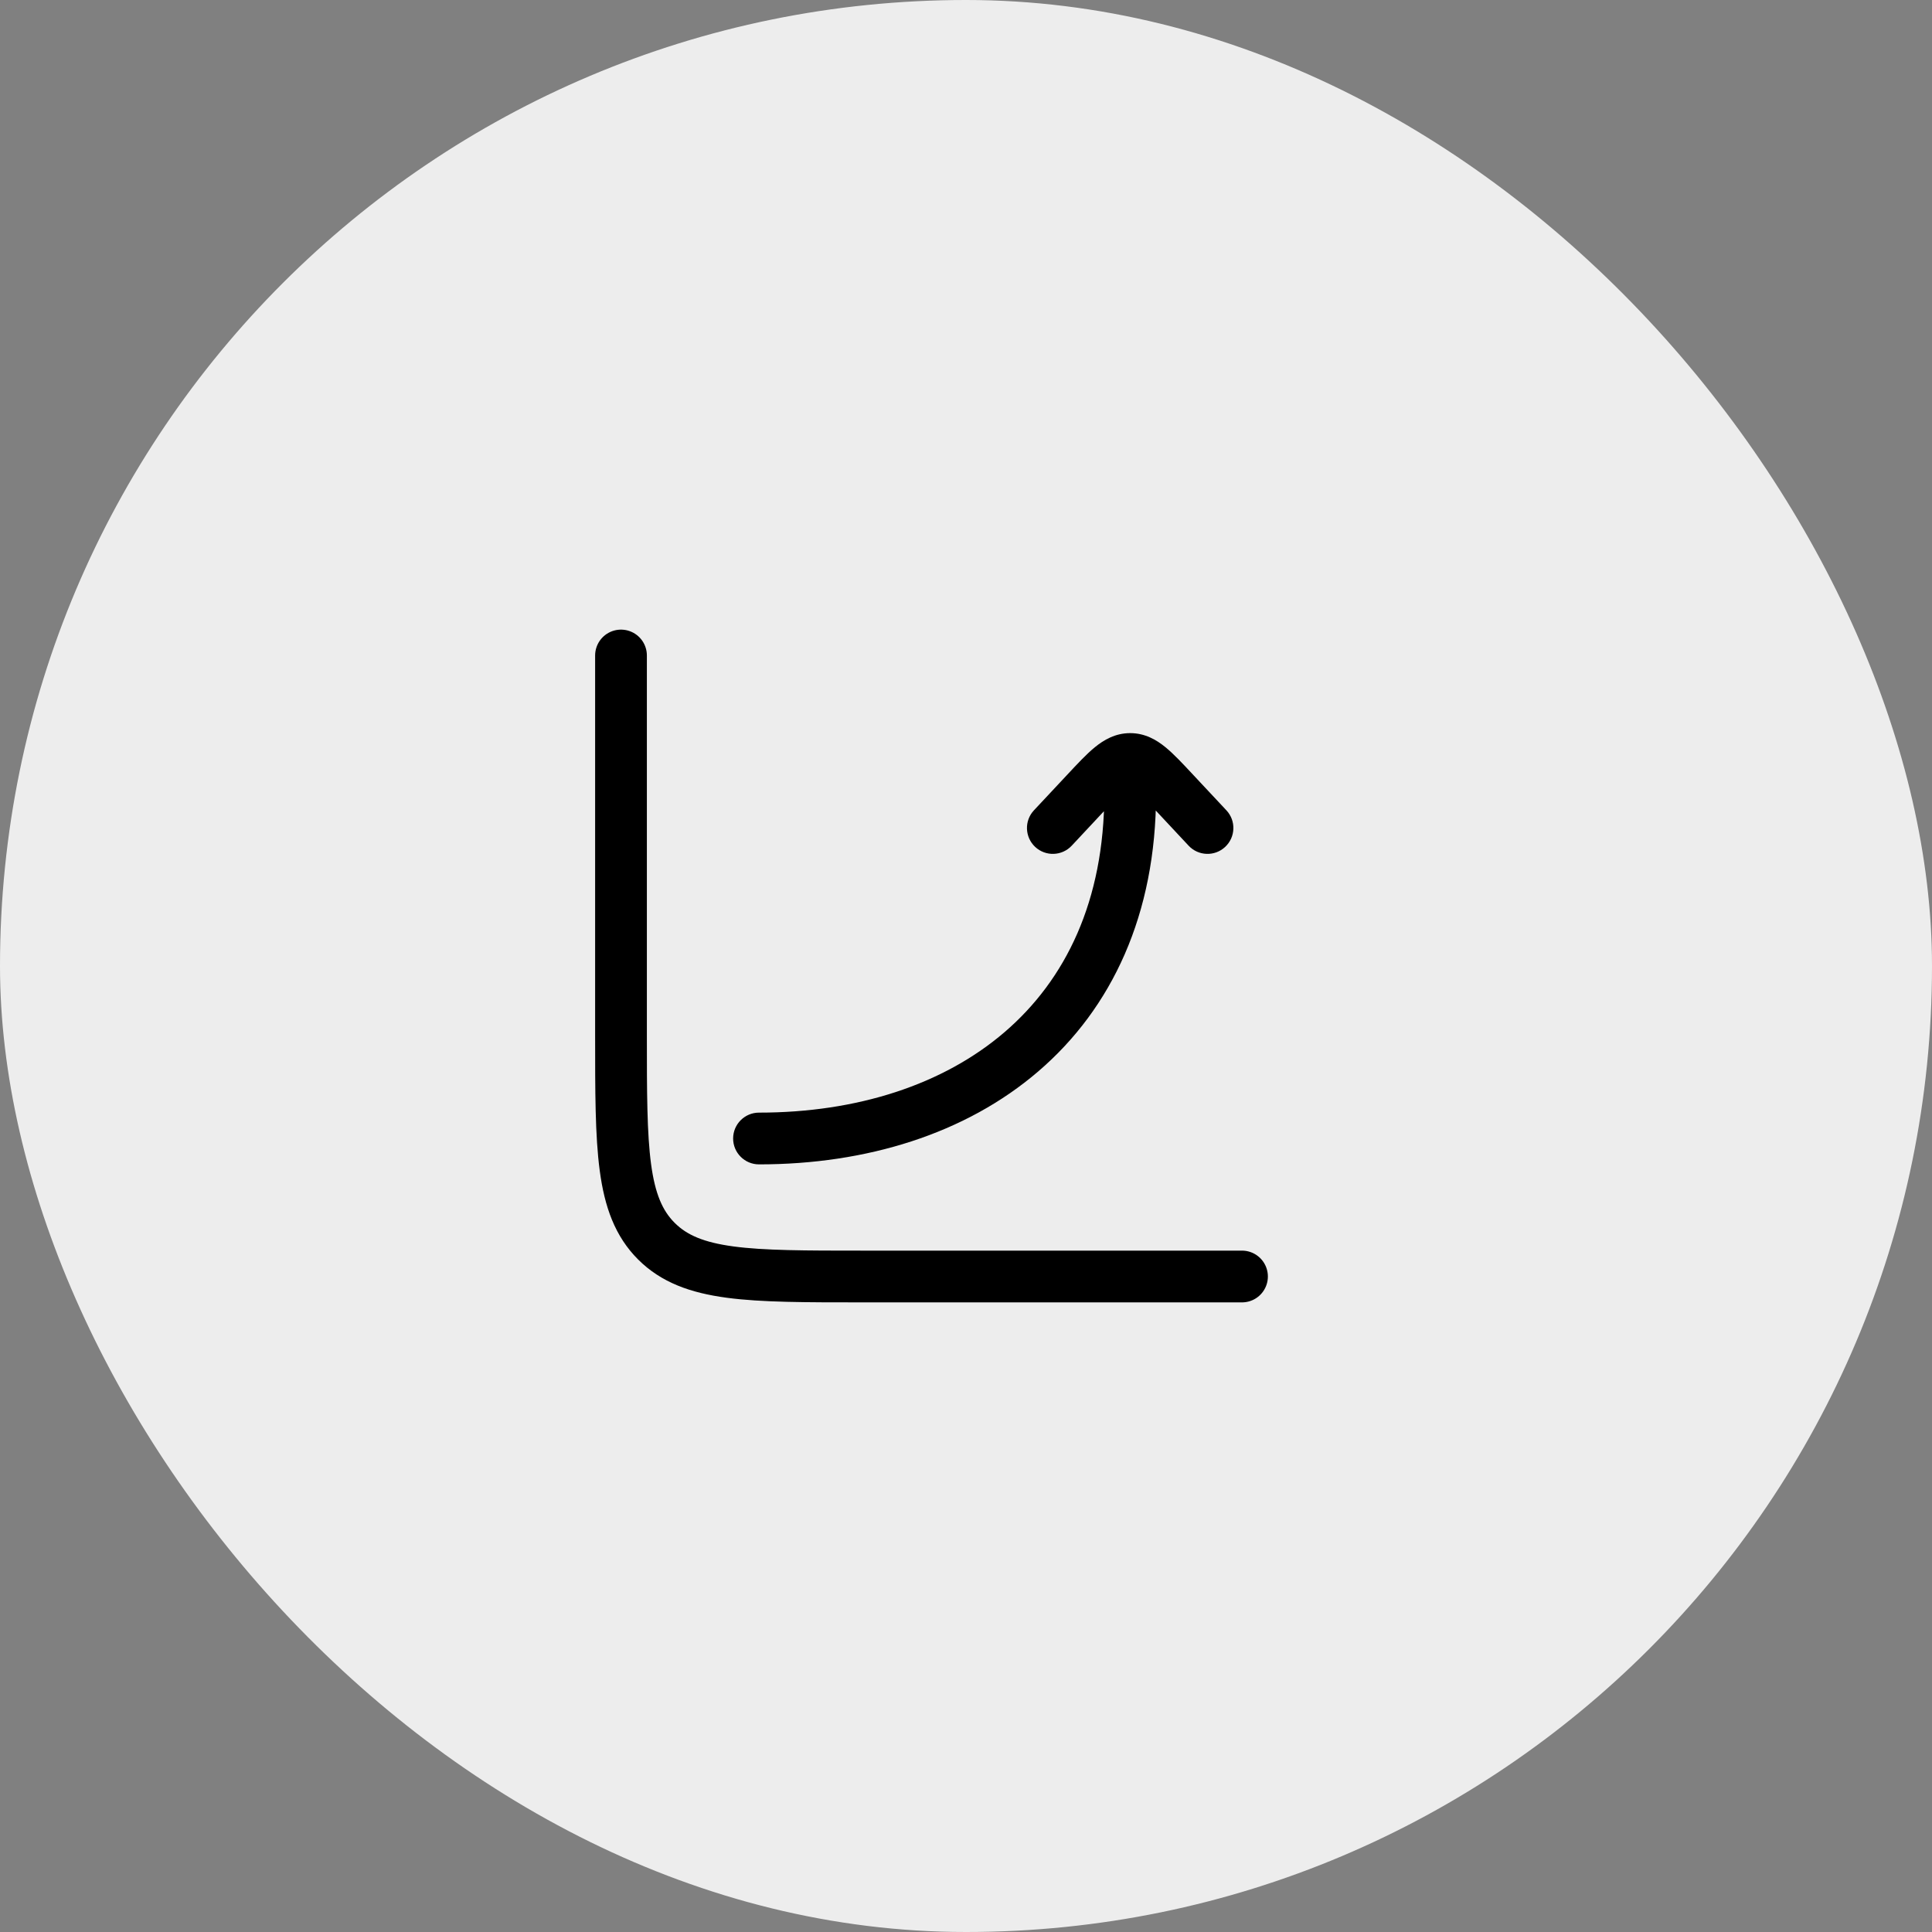
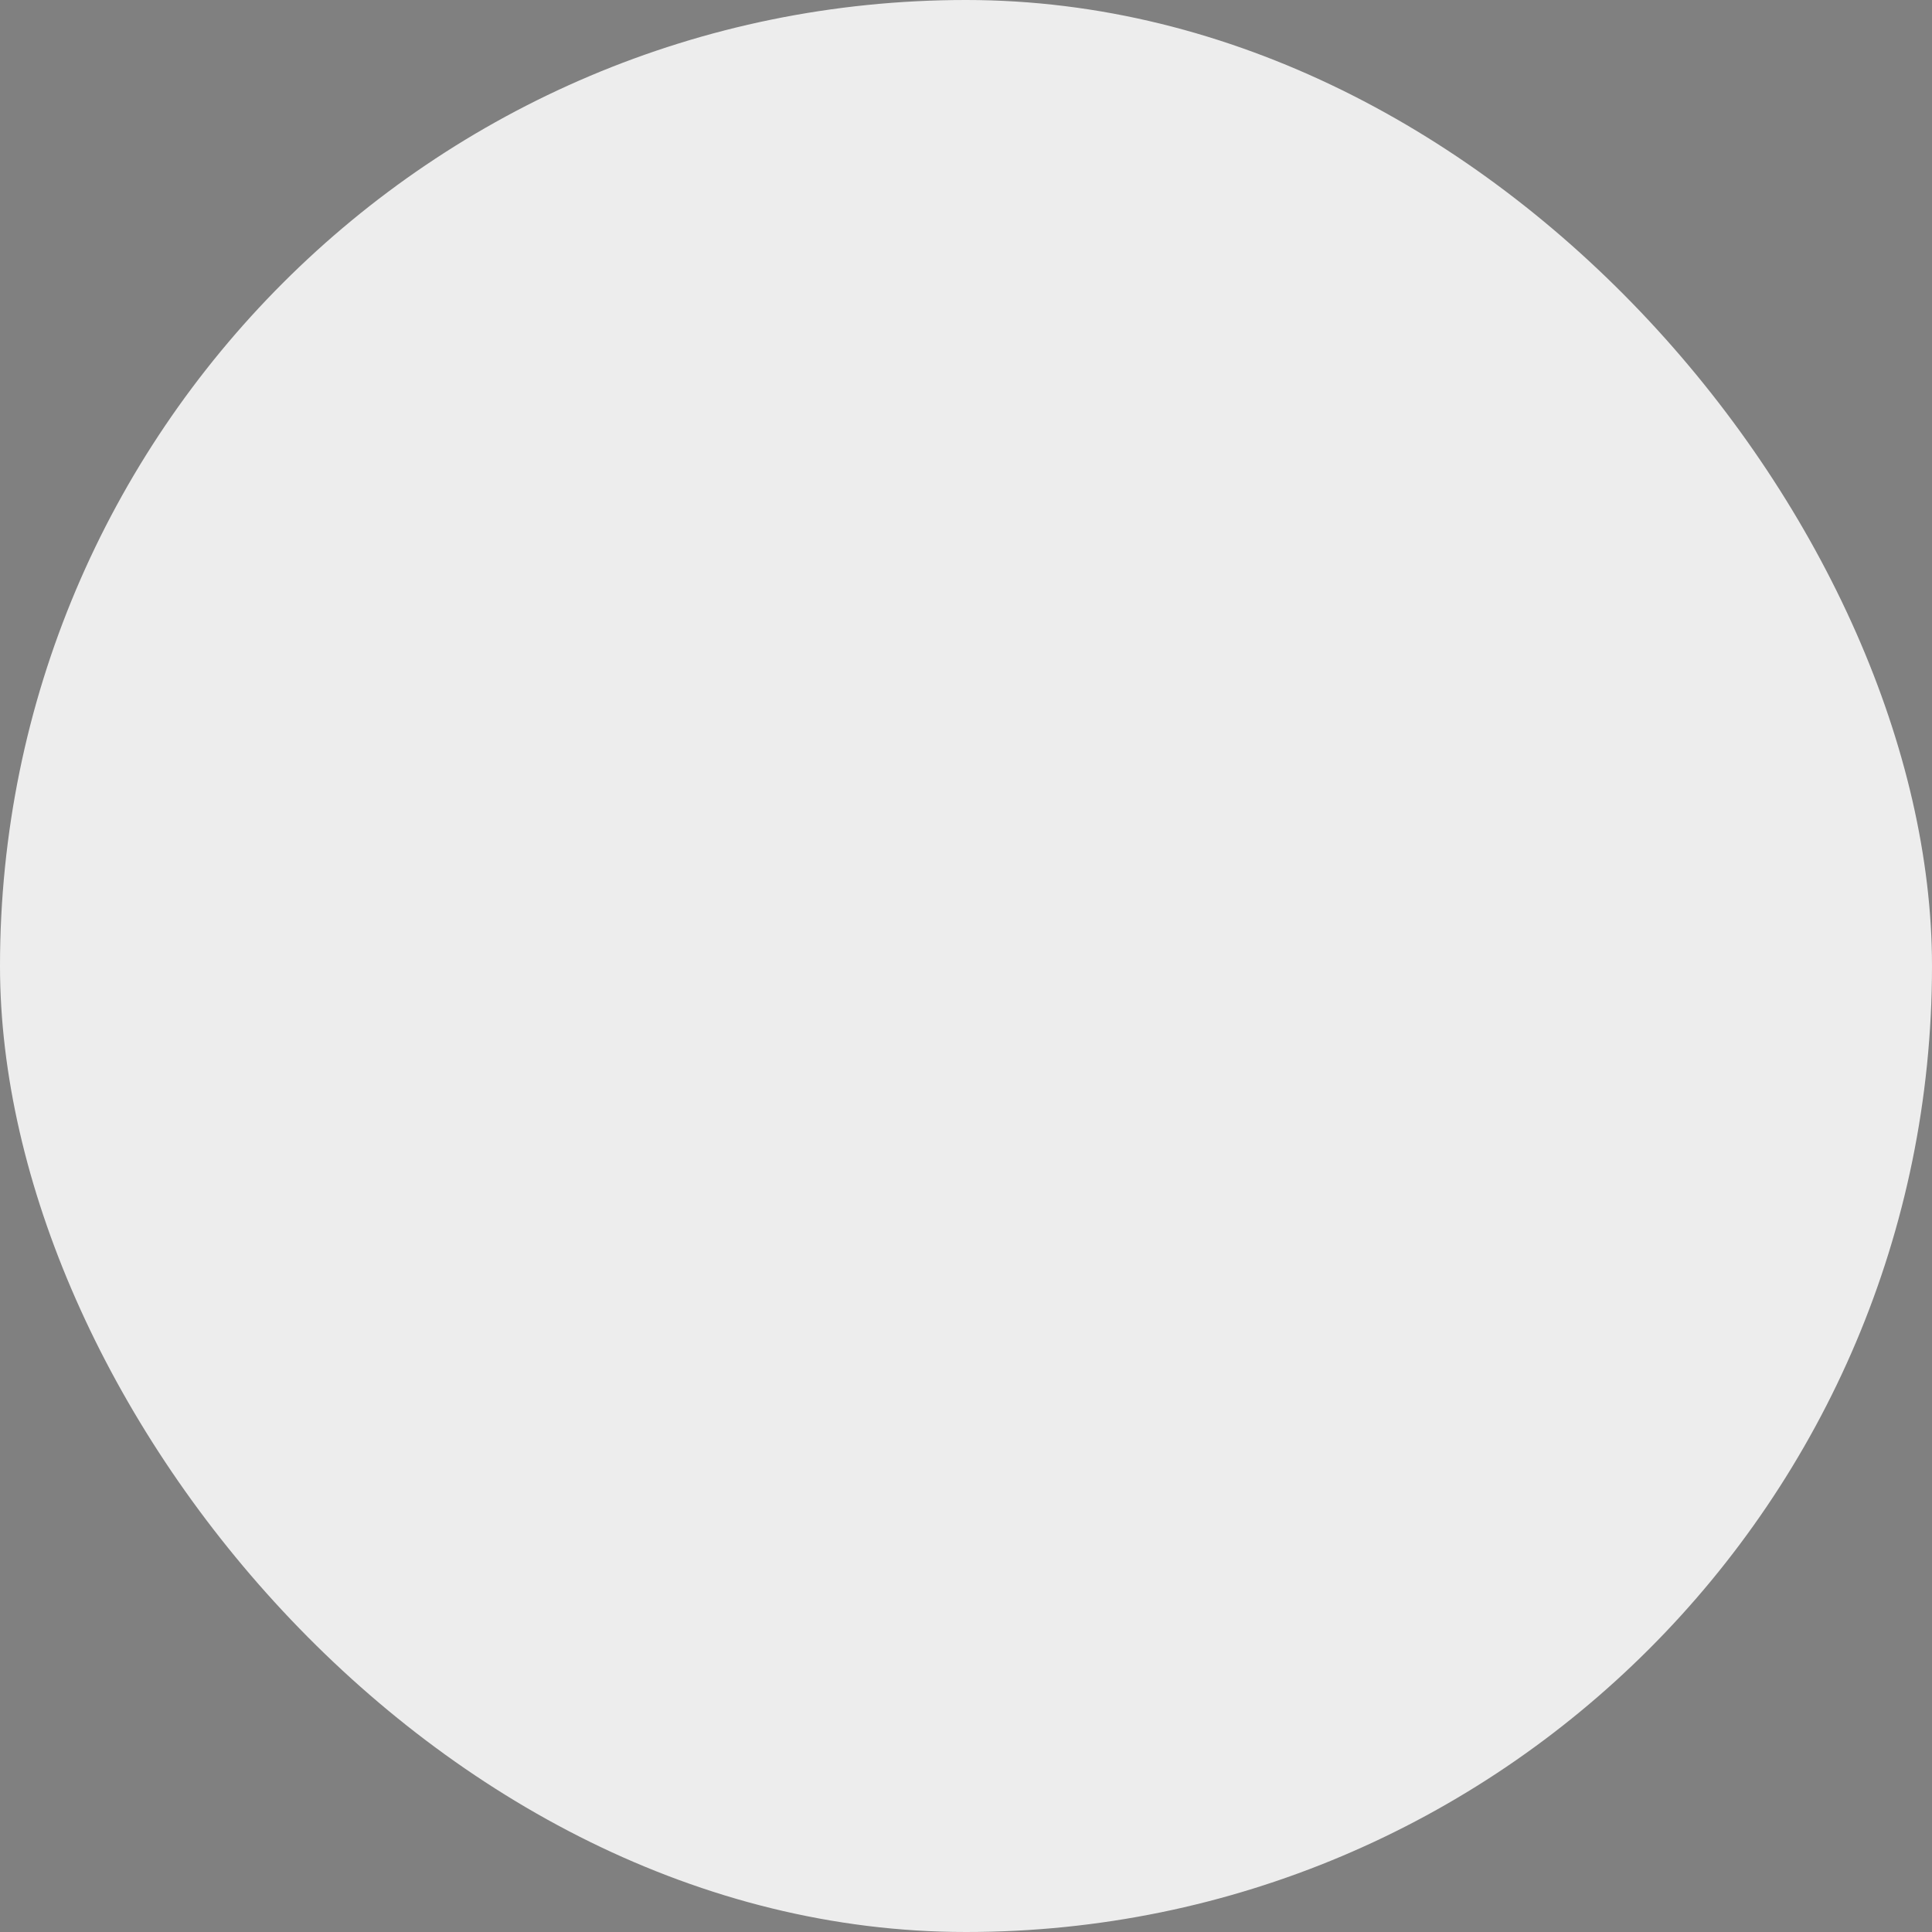
<svg xmlns="http://www.w3.org/2000/svg" width="56" height="56" viewBox="0 0 56 56" fill="none">
  <rect x="0" y="0" width="56" height="56" fill="#808080" stroke="none" />
  <rect width="56" height="56" rx="28" fill="#EDEDED" />
-   <path d="M36 37H25C21.7 37 20.05 37 19.025 35.975C18 34.95 18 33.3 18 30V19" stroke="black" stroke-width="1.5" stroke-linecap="round" />
-   <path d="M32.009 23C32.009 22.586 32.344 22.25 32.759 22.25C33.173 22.25 33.509 22.586 33.509 23L32.759 23L32.009 23ZM22 33.75C21.586 33.75 21.25 33.414 21.25 33C21.25 32.586 21.586 32.25 22 32.25L22 33L22 33.75ZM31.065 24.512C30.782 24.815 30.308 24.831 30.005 24.548C29.703 24.265 29.686 23.79 29.969 23.488L30.517 24L31.065 24.512ZM31.491 22.959L30.943 22.447L31.491 22.959ZM34.026 22.959L34.574 22.447L34.026 22.959ZM35.548 23.488C35.831 23.79 35.815 24.265 35.512 24.548C35.21 24.831 34.735 24.815 34.452 24.512L35 24L35.548 23.488ZM32.759 22L32.759 21.25L32.759 22ZM32.759 23L33.509 23C33.509 26.511 32.225 29.227 30.096 31.054C27.983 32.869 25.106 33.75 22 33.75L22 33L22 32.25C24.836 32.25 27.338 31.445 29.119 29.916C30.884 28.401 32.009 26.117 32.009 23L32.759 23ZM30.517 24L29.969 23.488L30.943 22.447L31.491 22.959L32.038 23.471L31.065 24.512L30.517 24ZM34.026 22.959L34.574 22.447L35.548 23.488L35 24L34.452 24.512L33.479 23.471L34.026 22.959ZM31.491 22.959L30.943 22.447C31.227 22.143 31.491 21.858 31.735 21.659C31.995 21.447 32.327 21.25 32.759 21.25L32.759 22L32.759 22.75C32.819 22.75 32.816 22.713 32.684 22.821C32.536 22.941 32.352 23.136 32.038 23.471L31.491 22.959ZM34.026 22.959L33.479 23.471C33.165 23.136 32.981 22.941 32.834 22.821C32.701 22.713 32.698 22.75 32.759 22.75L32.759 22L32.759 21.25C33.19 21.25 33.523 21.447 33.782 21.659C34.026 21.858 34.29 22.143 34.574 22.447L34.026 22.959Z" fill="black" />
</svg>